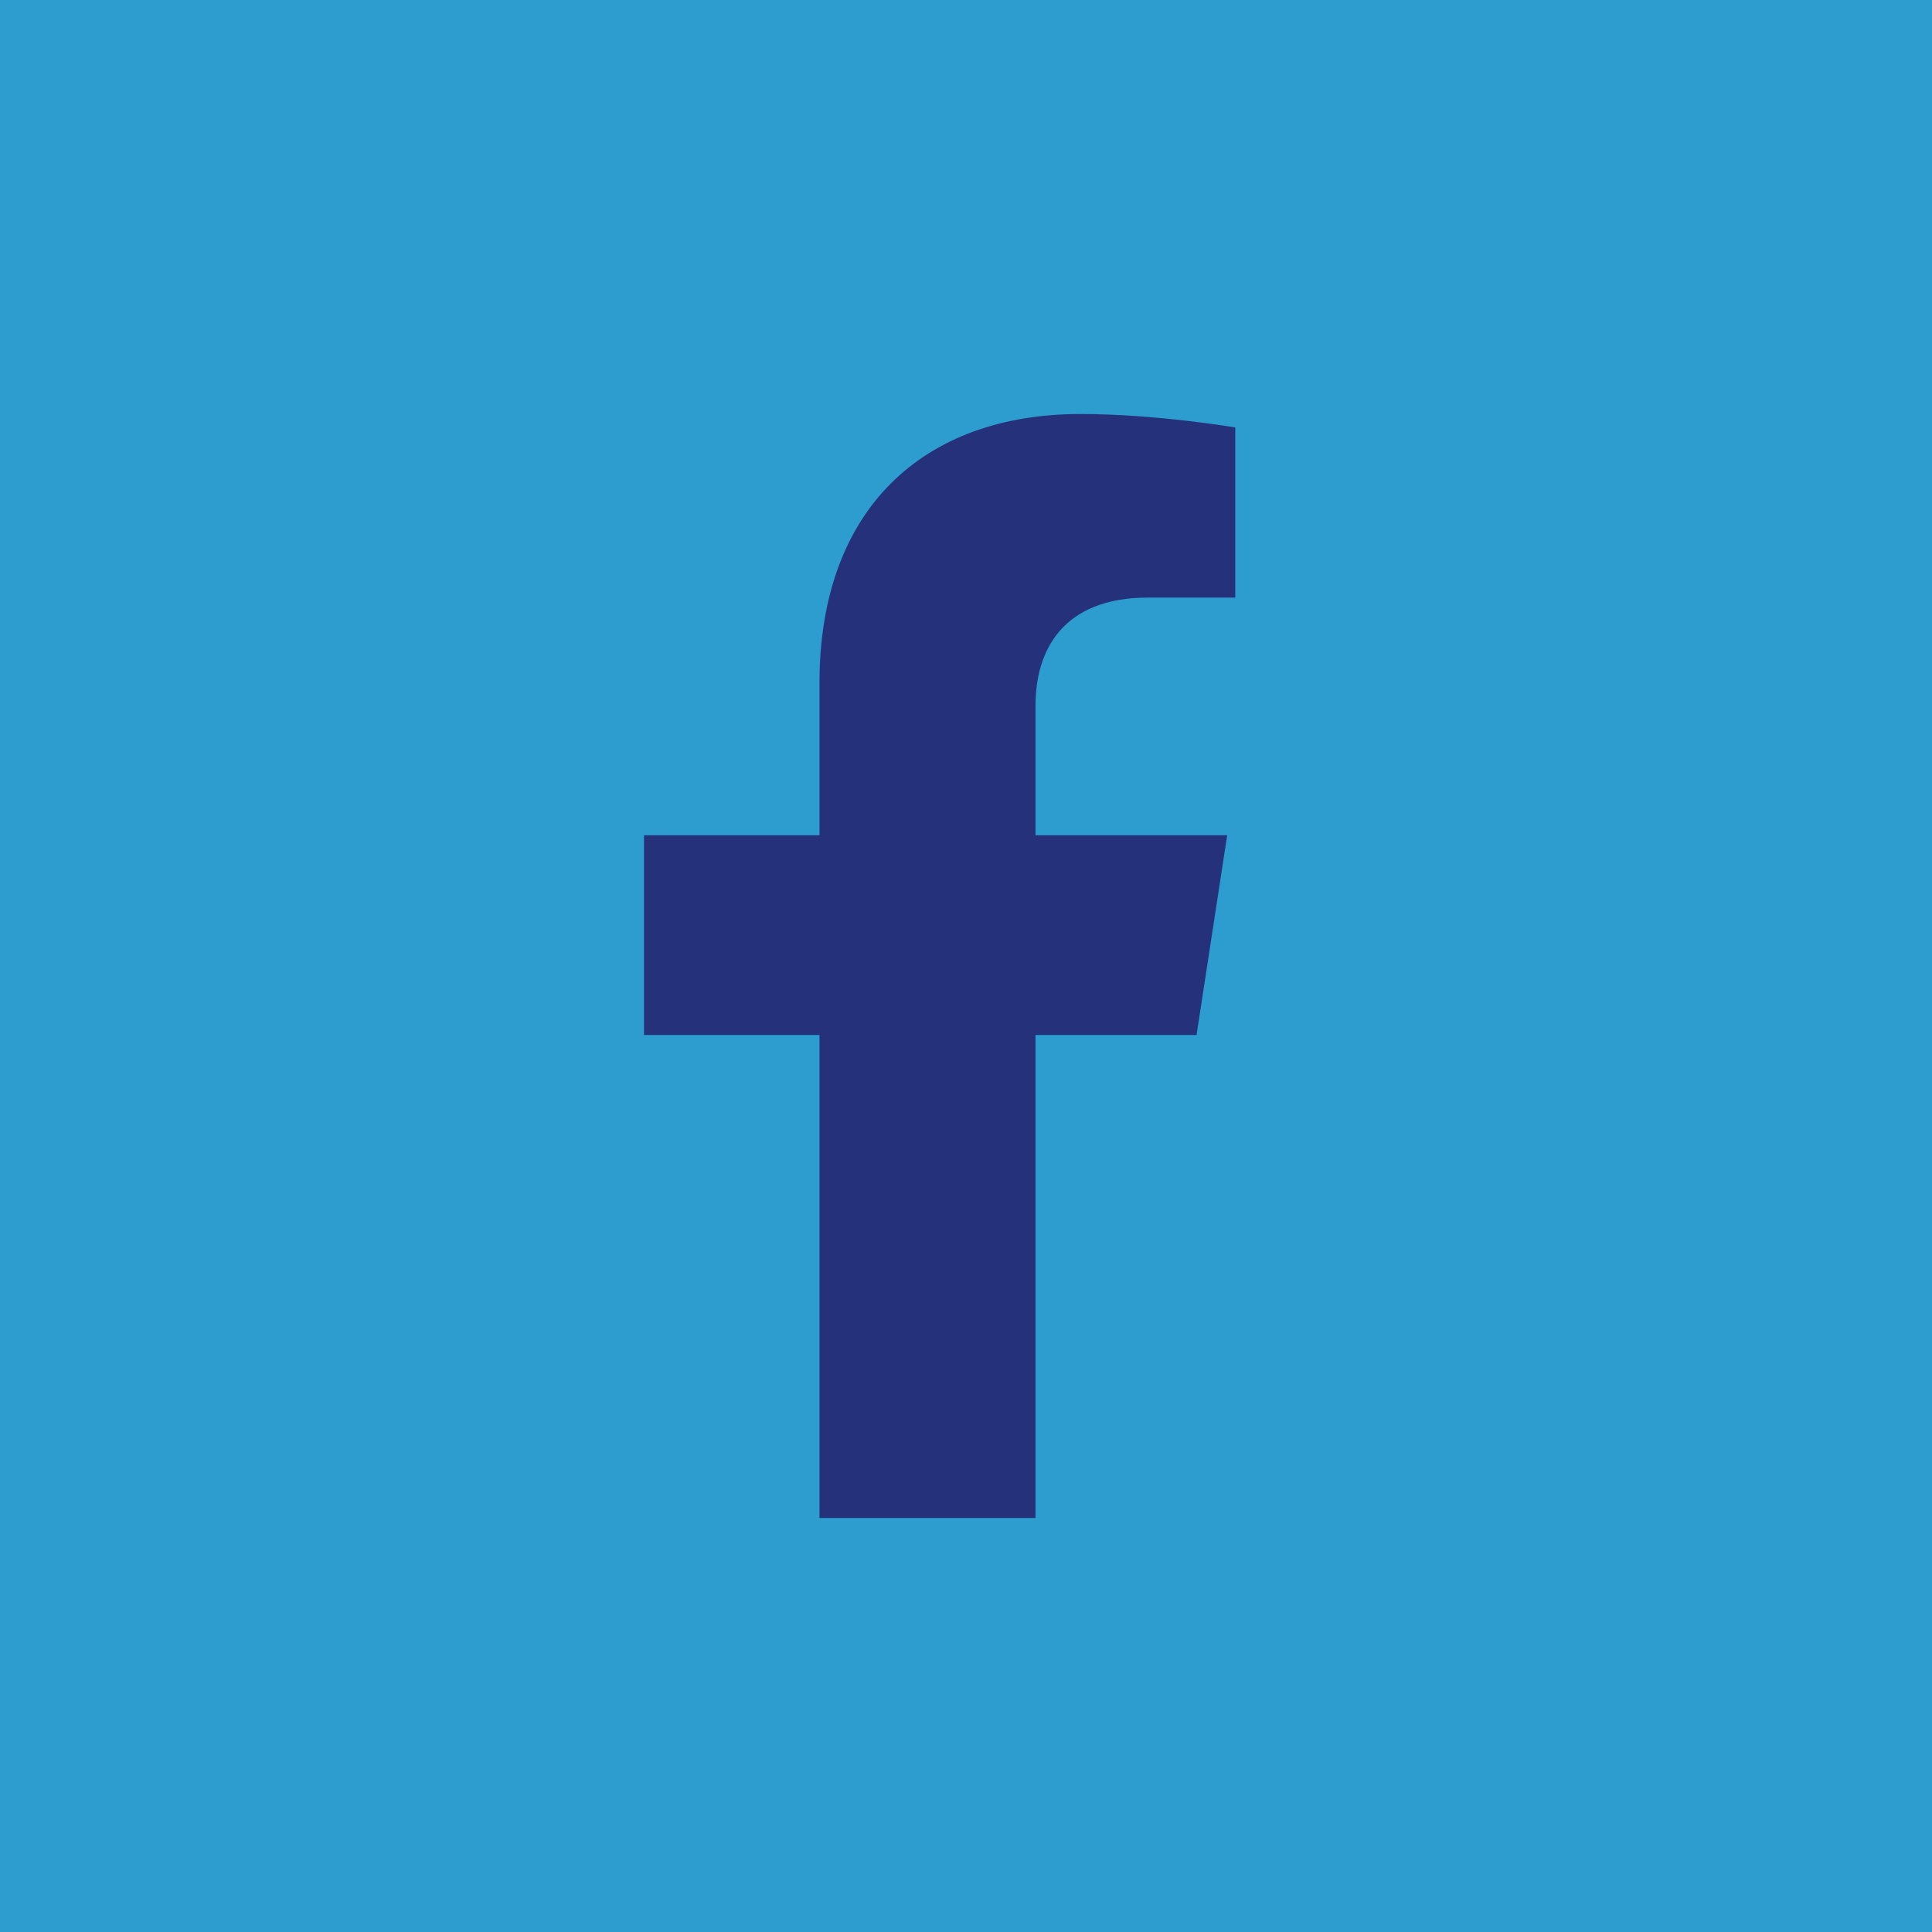
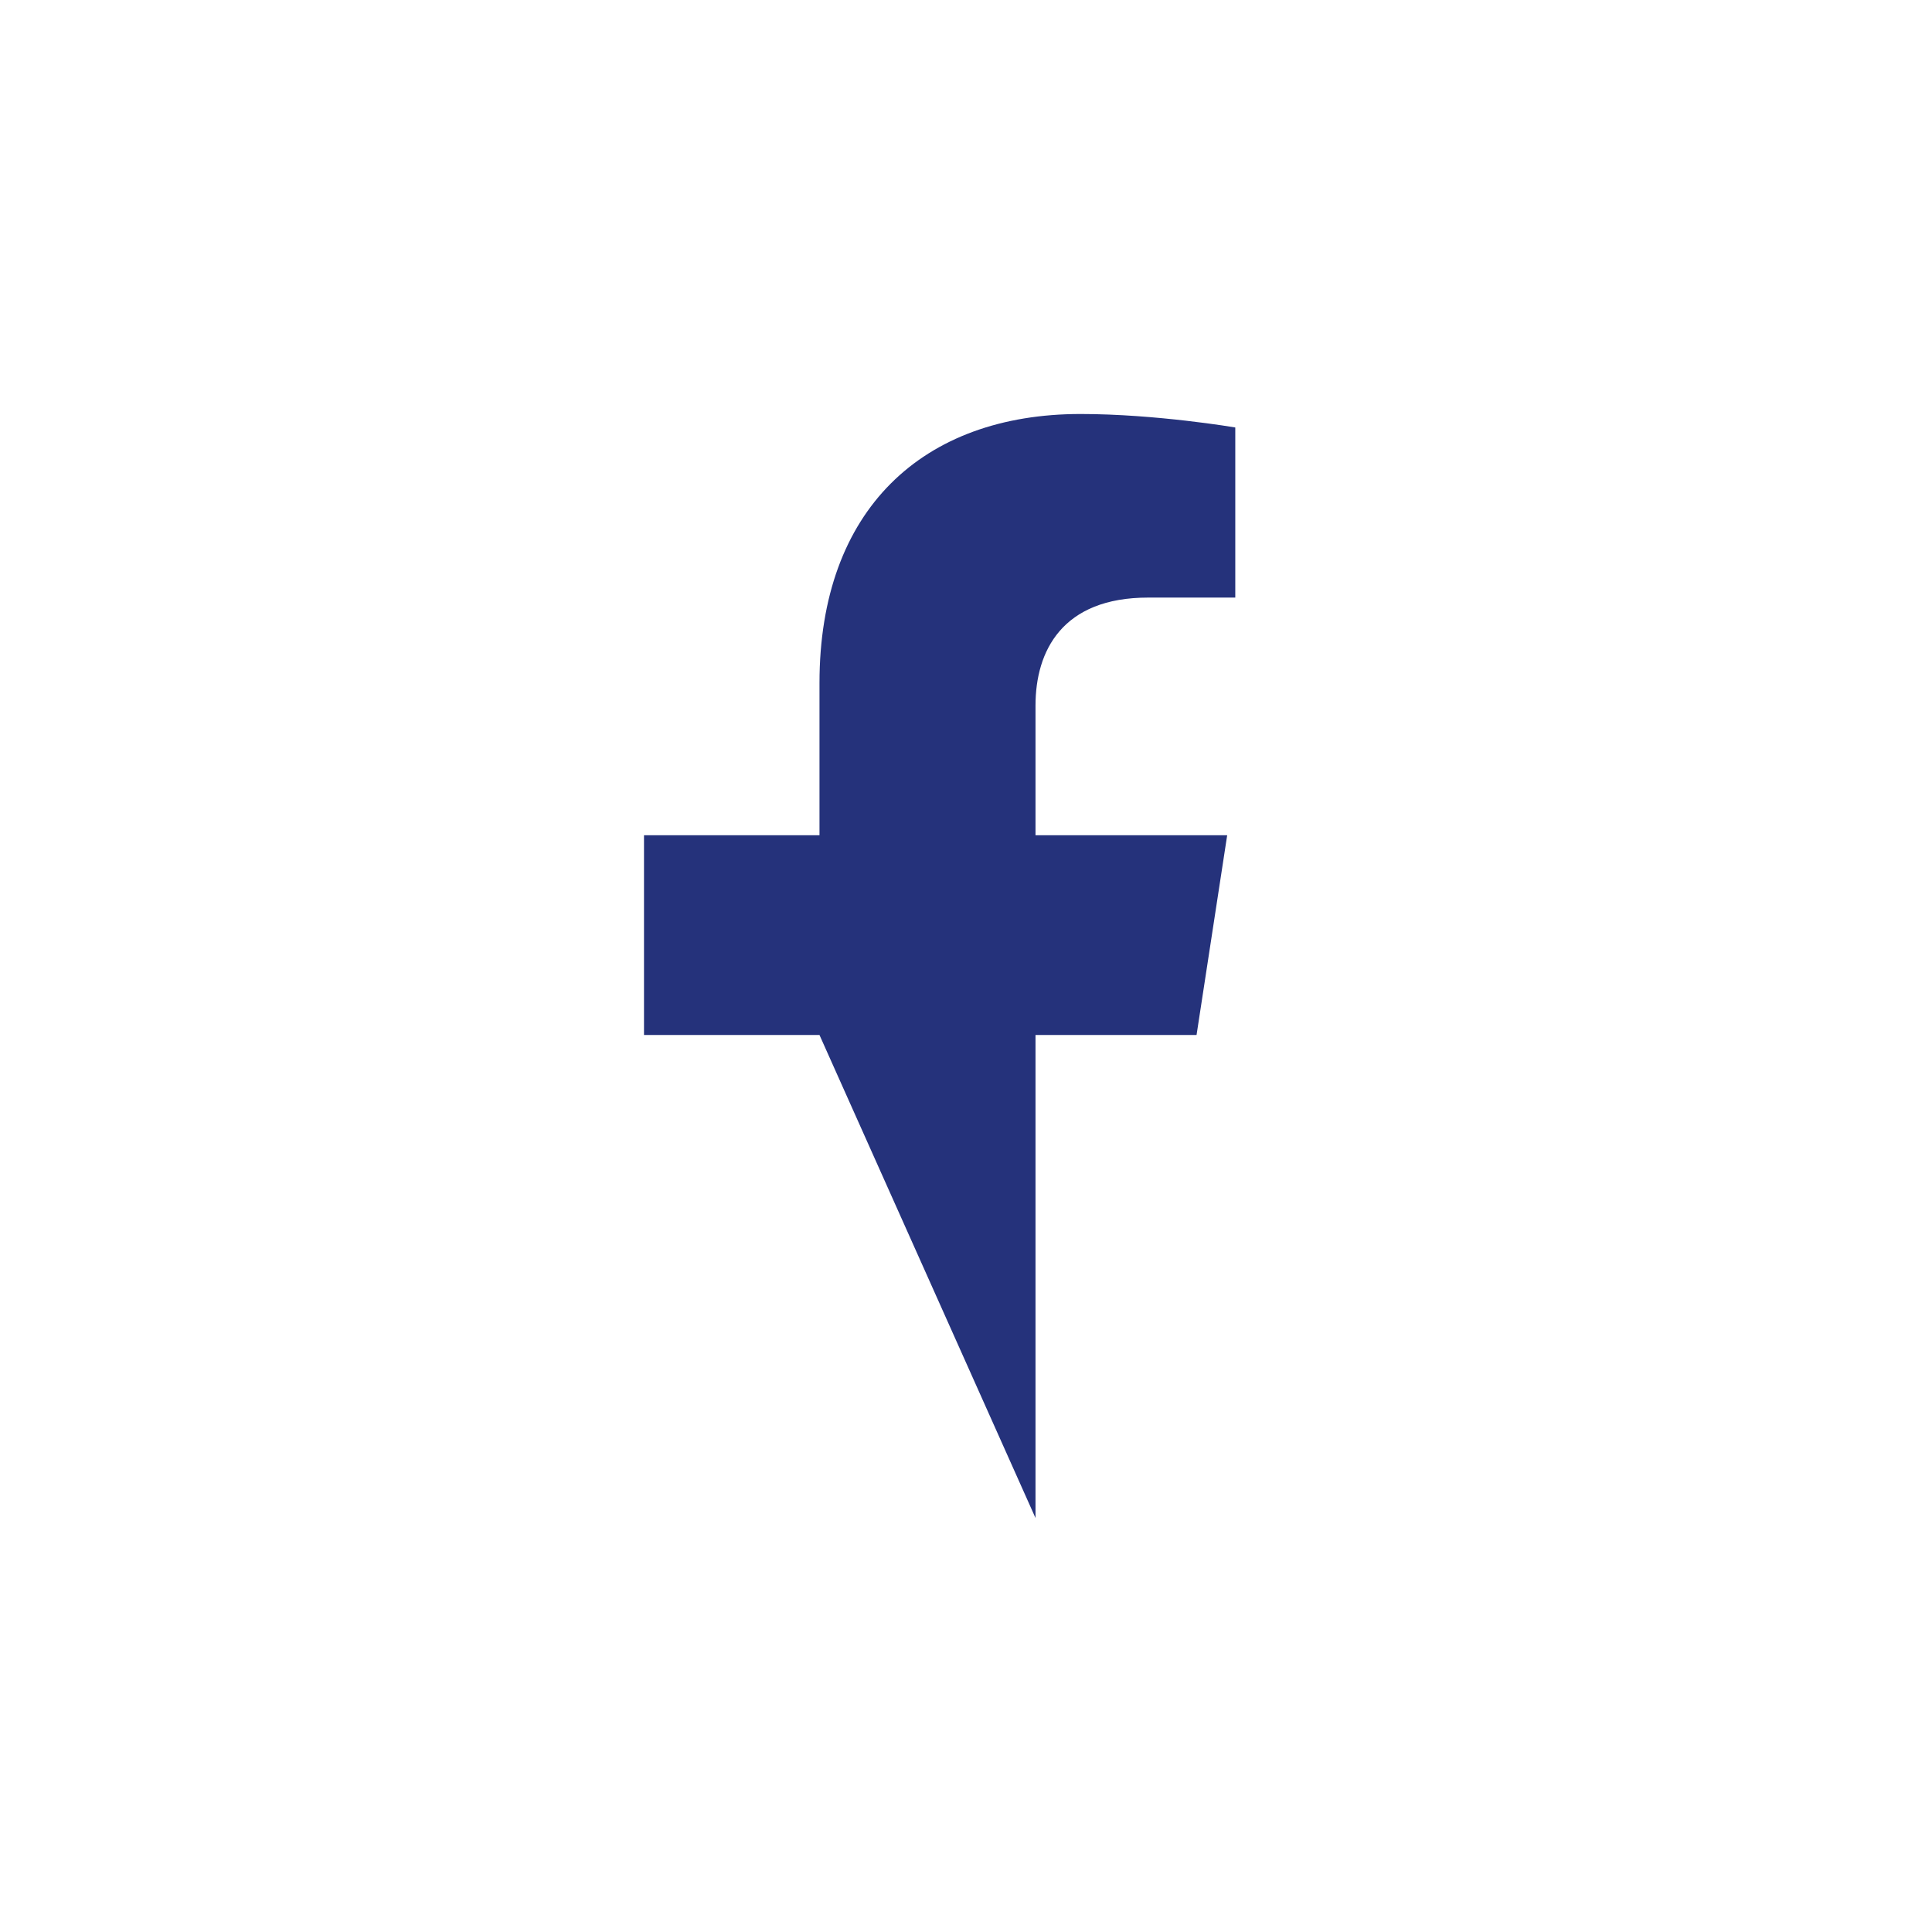
<svg xmlns="http://www.w3.org/2000/svg" width="42px" height="42px" viewBox="0 0 42 42" version="1.1">
  <title>fb</title>
  <g id="Symbols" stroke="none" stroke-width="1" fill="none" fill-rule="evenodd">
    <g id="Footer2" transform="translate(-699, -52)">
      <g id="fb" transform="translate(699, 52)">
-         <rect id="Rectangle" fill="#2C9DCE" x="0" y="0" width="42" height="42" />
-         <path d="M26.012,22.5 L26.678,18.157 L22.511,18.157 L22.511,15.338 C22.511,14.15 23.093,12.991 24.959,12.991 L26.854,12.991 L26.854,9.293 C26.854,9.293 25.135,9 23.491,9 C20.059,9 17.815,11.08 17.815,14.846 L17.815,18.157 L14,18.157 L14,22.5 L17.815,22.5 L17.815,33 L22.511,33 L22.511,22.5 L26.012,22.5 Z" fill="#25327B" fill-rule="nonzero" />
+         <path d="M26.012,22.5 L26.678,18.157 L22.511,18.157 L22.511,15.338 C22.511,14.15 23.093,12.991 24.959,12.991 L26.854,12.991 L26.854,9.293 C26.854,9.293 25.135,9 23.491,9 C20.059,9 17.815,11.08 17.815,14.846 L17.815,18.157 L14,18.157 L14,22.5 L17.815,22.5 L22.511,33 L22.511,22.5 L26.012,22.5 Z" fill="#25327B" fill-rule="nonzero" />
      </g>
    </g>
  </g>
</svg>